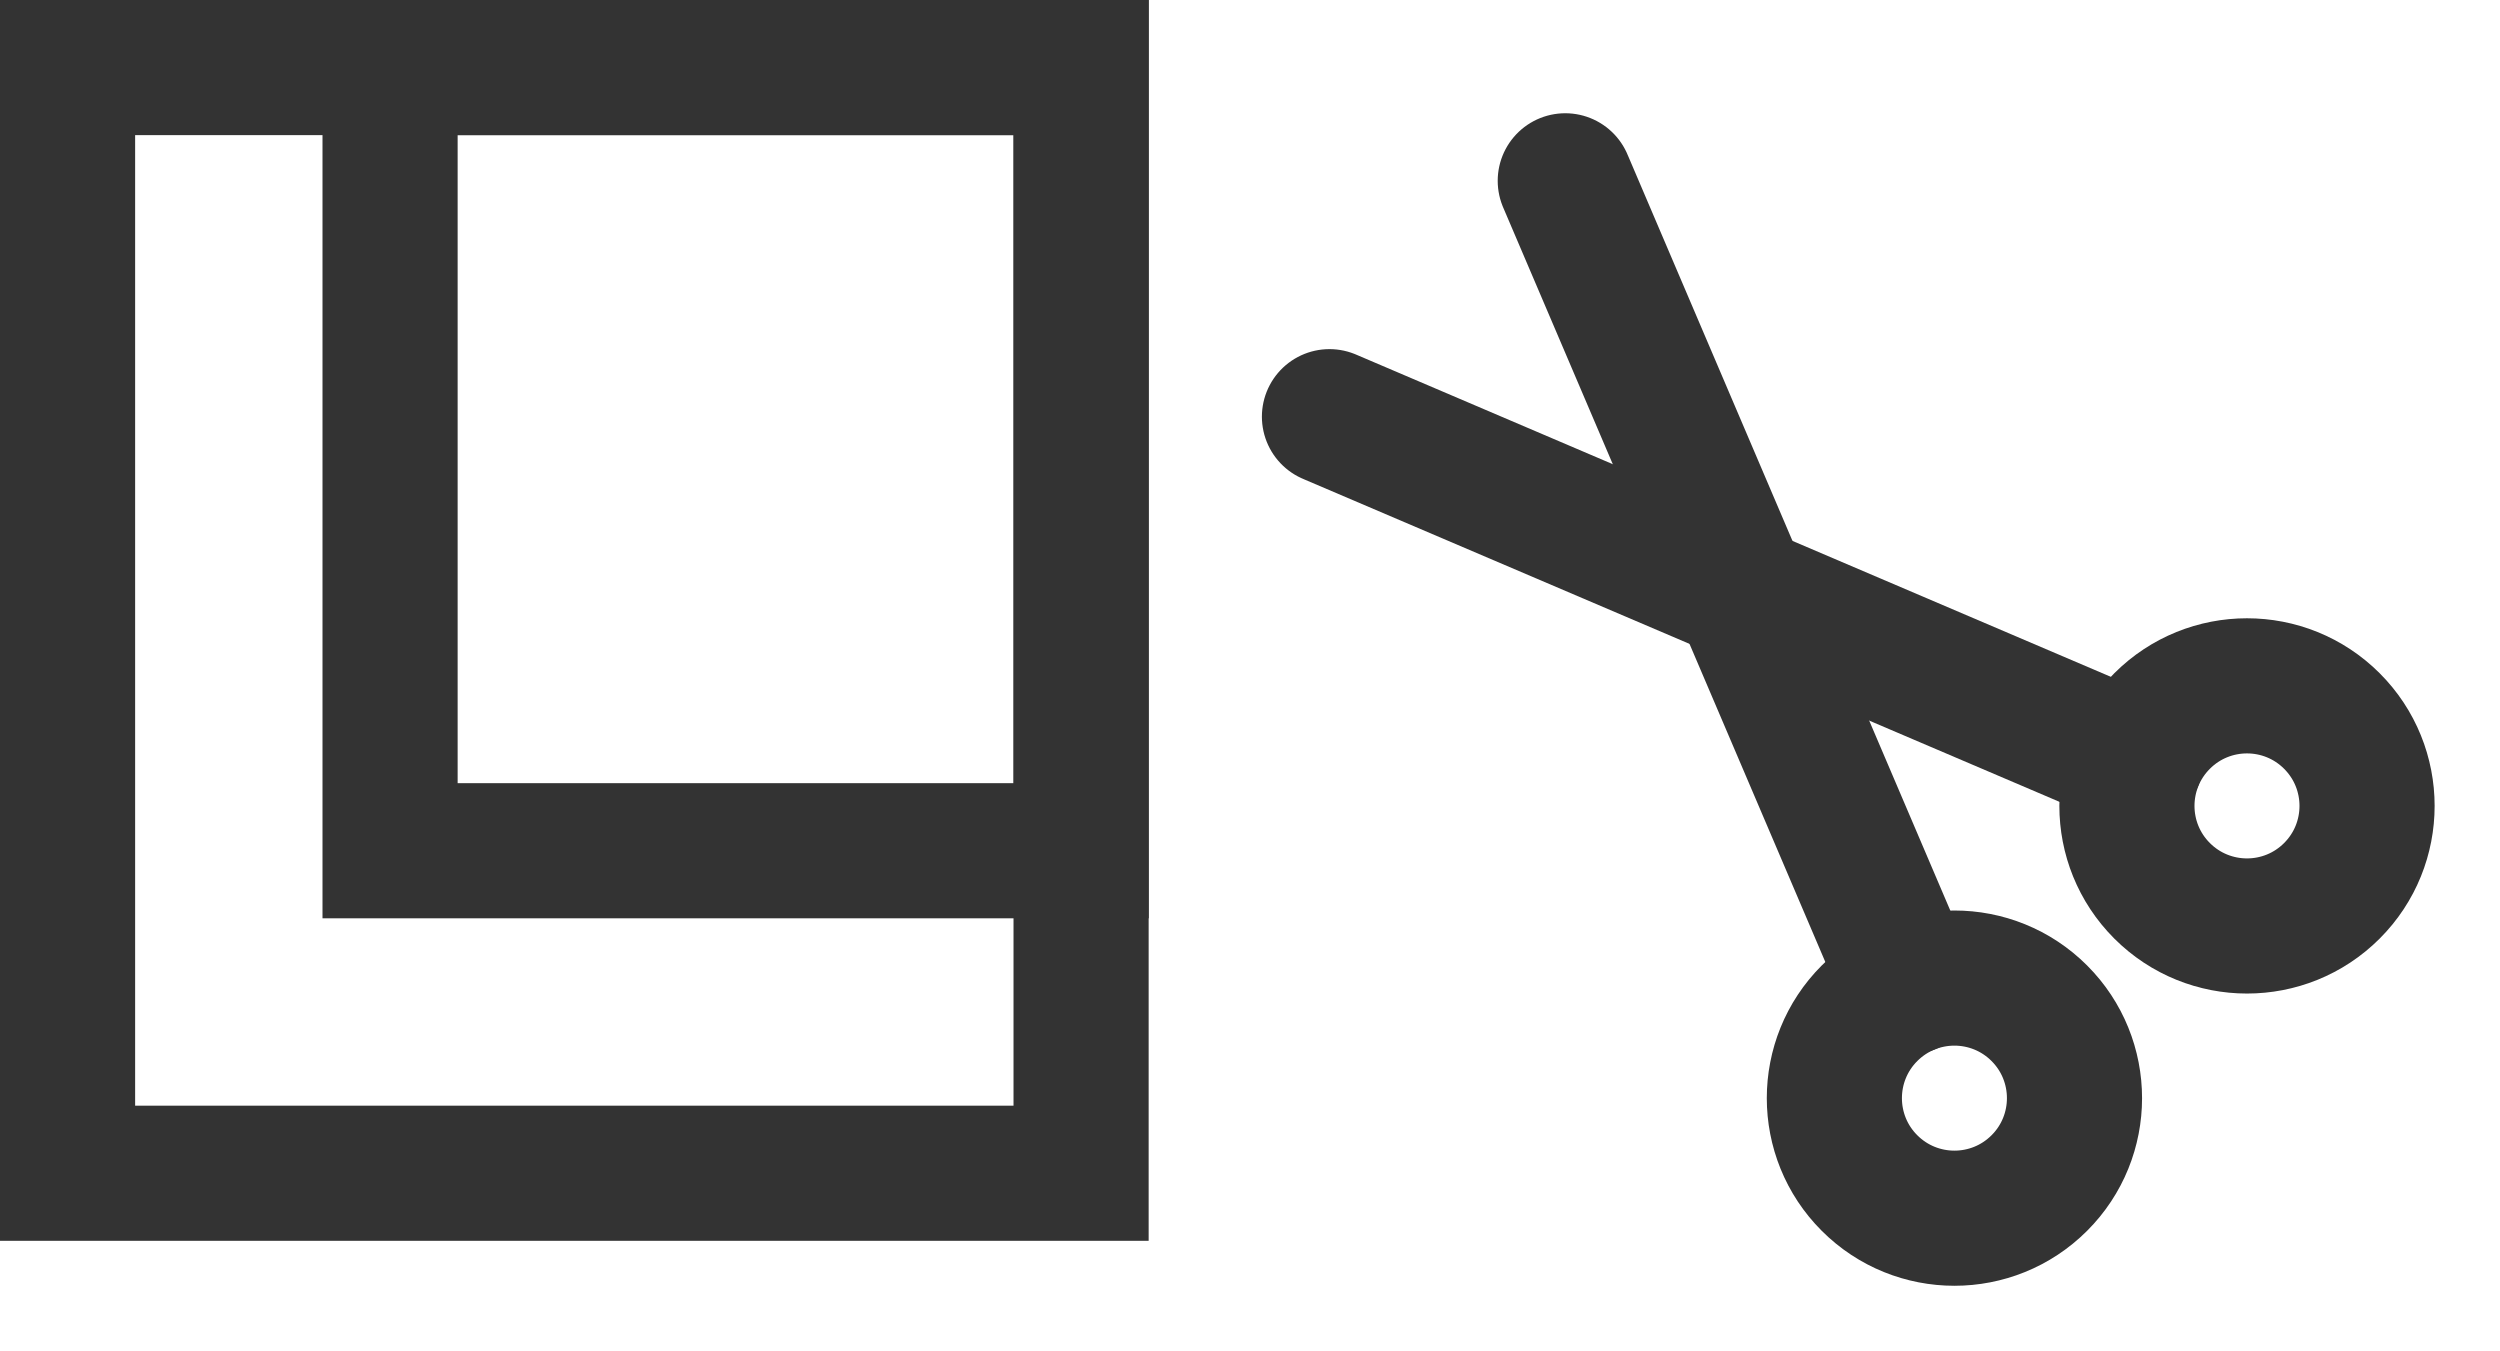
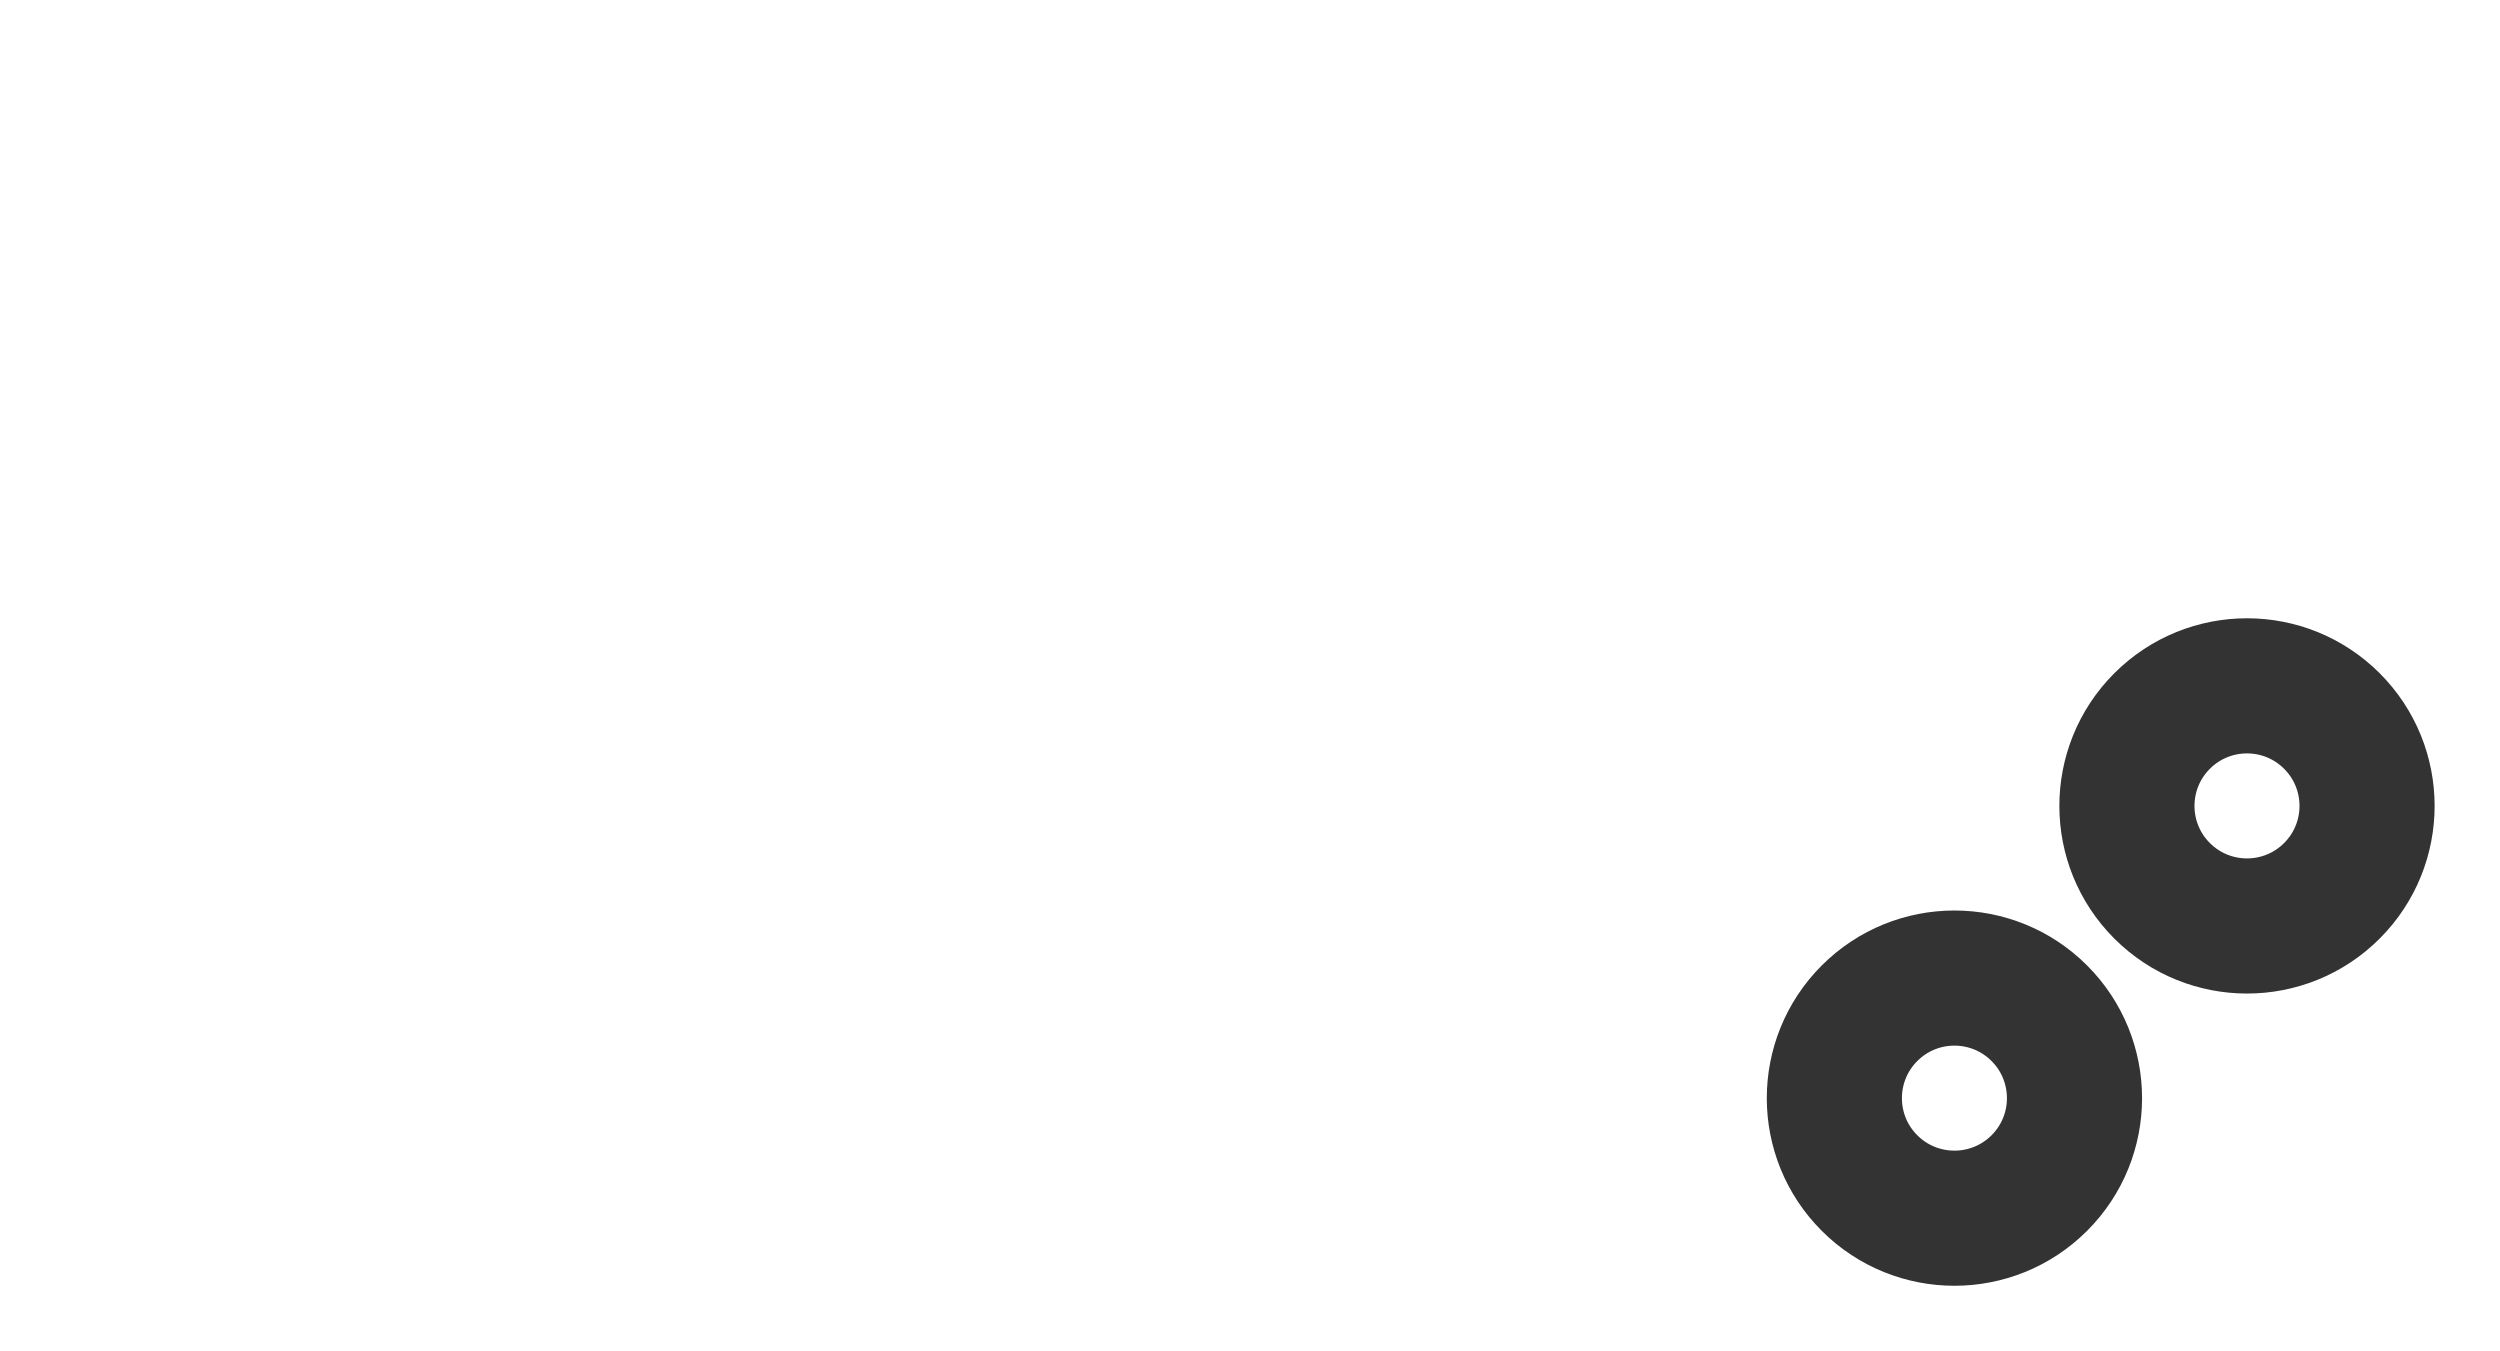
<svg xmlns="http://www.w3.org/2000/svg" width="37" height="20" viewBox="0 0 37 20" fill="none">
-   <path d="M1 1H16V17.364H1V1Z" stroke="#333" stroke-width="2" />
-   <path d="M5.773 12.591V1H16.001V12.591H5.773Z" stroke="#333" stroke-width="2" />
-   <path d="M19.676 6.167L31.605 11.26" stroke="#333" stroke-width="2" stroke-linecap="round" stroke-linejoin="round" />
  <path d="M34.512 13.184C35.206 12.49 35.206 11.365 34.512 10.671C33.818 9.977 32.693 9.977 31.999 10.671C31.305 11.365 31.305 12.49 31.999 13.184C32.693 13.878 33.818 13.878 34.512 13.184Z" stroke="#333" stroke-width="2" stroke-linecap="round" stroke-linejoin="round" />
-   <path d="M23.166 2.676L28.259 14.605" stroke="#333" stroke-width="2" stroke-linecap="round" stroke-linejoin="round" />
-   <path d="M30.182 17.509C30.876 16.816 30.876 15.69 30.182 14.996C29.488 14.302 28.363 14.302 27.669 14.996C26.975 15.69 26.975 16.816 27.669 17.509C28.363 18.203 29.488 18.203 30.182 17.509Z" stroke="#333" stroke-width="2" stroke-linecap="round" stroke-linejoin="round" />
+   <path d="M30.182 17.509C30.876 16.816 30.876 15.69 30.182 14.996C29.488 14.302 28.363 14.302 27.669 14.996C26.975 15.69 26.975 16.816 27.669 17.509C28.363 18.203 29.488 18.203 30.182 17.509" stroke="#333" stroke-width="2" stroke-linecap="round" stroke-linejoin="round" />
</svg>